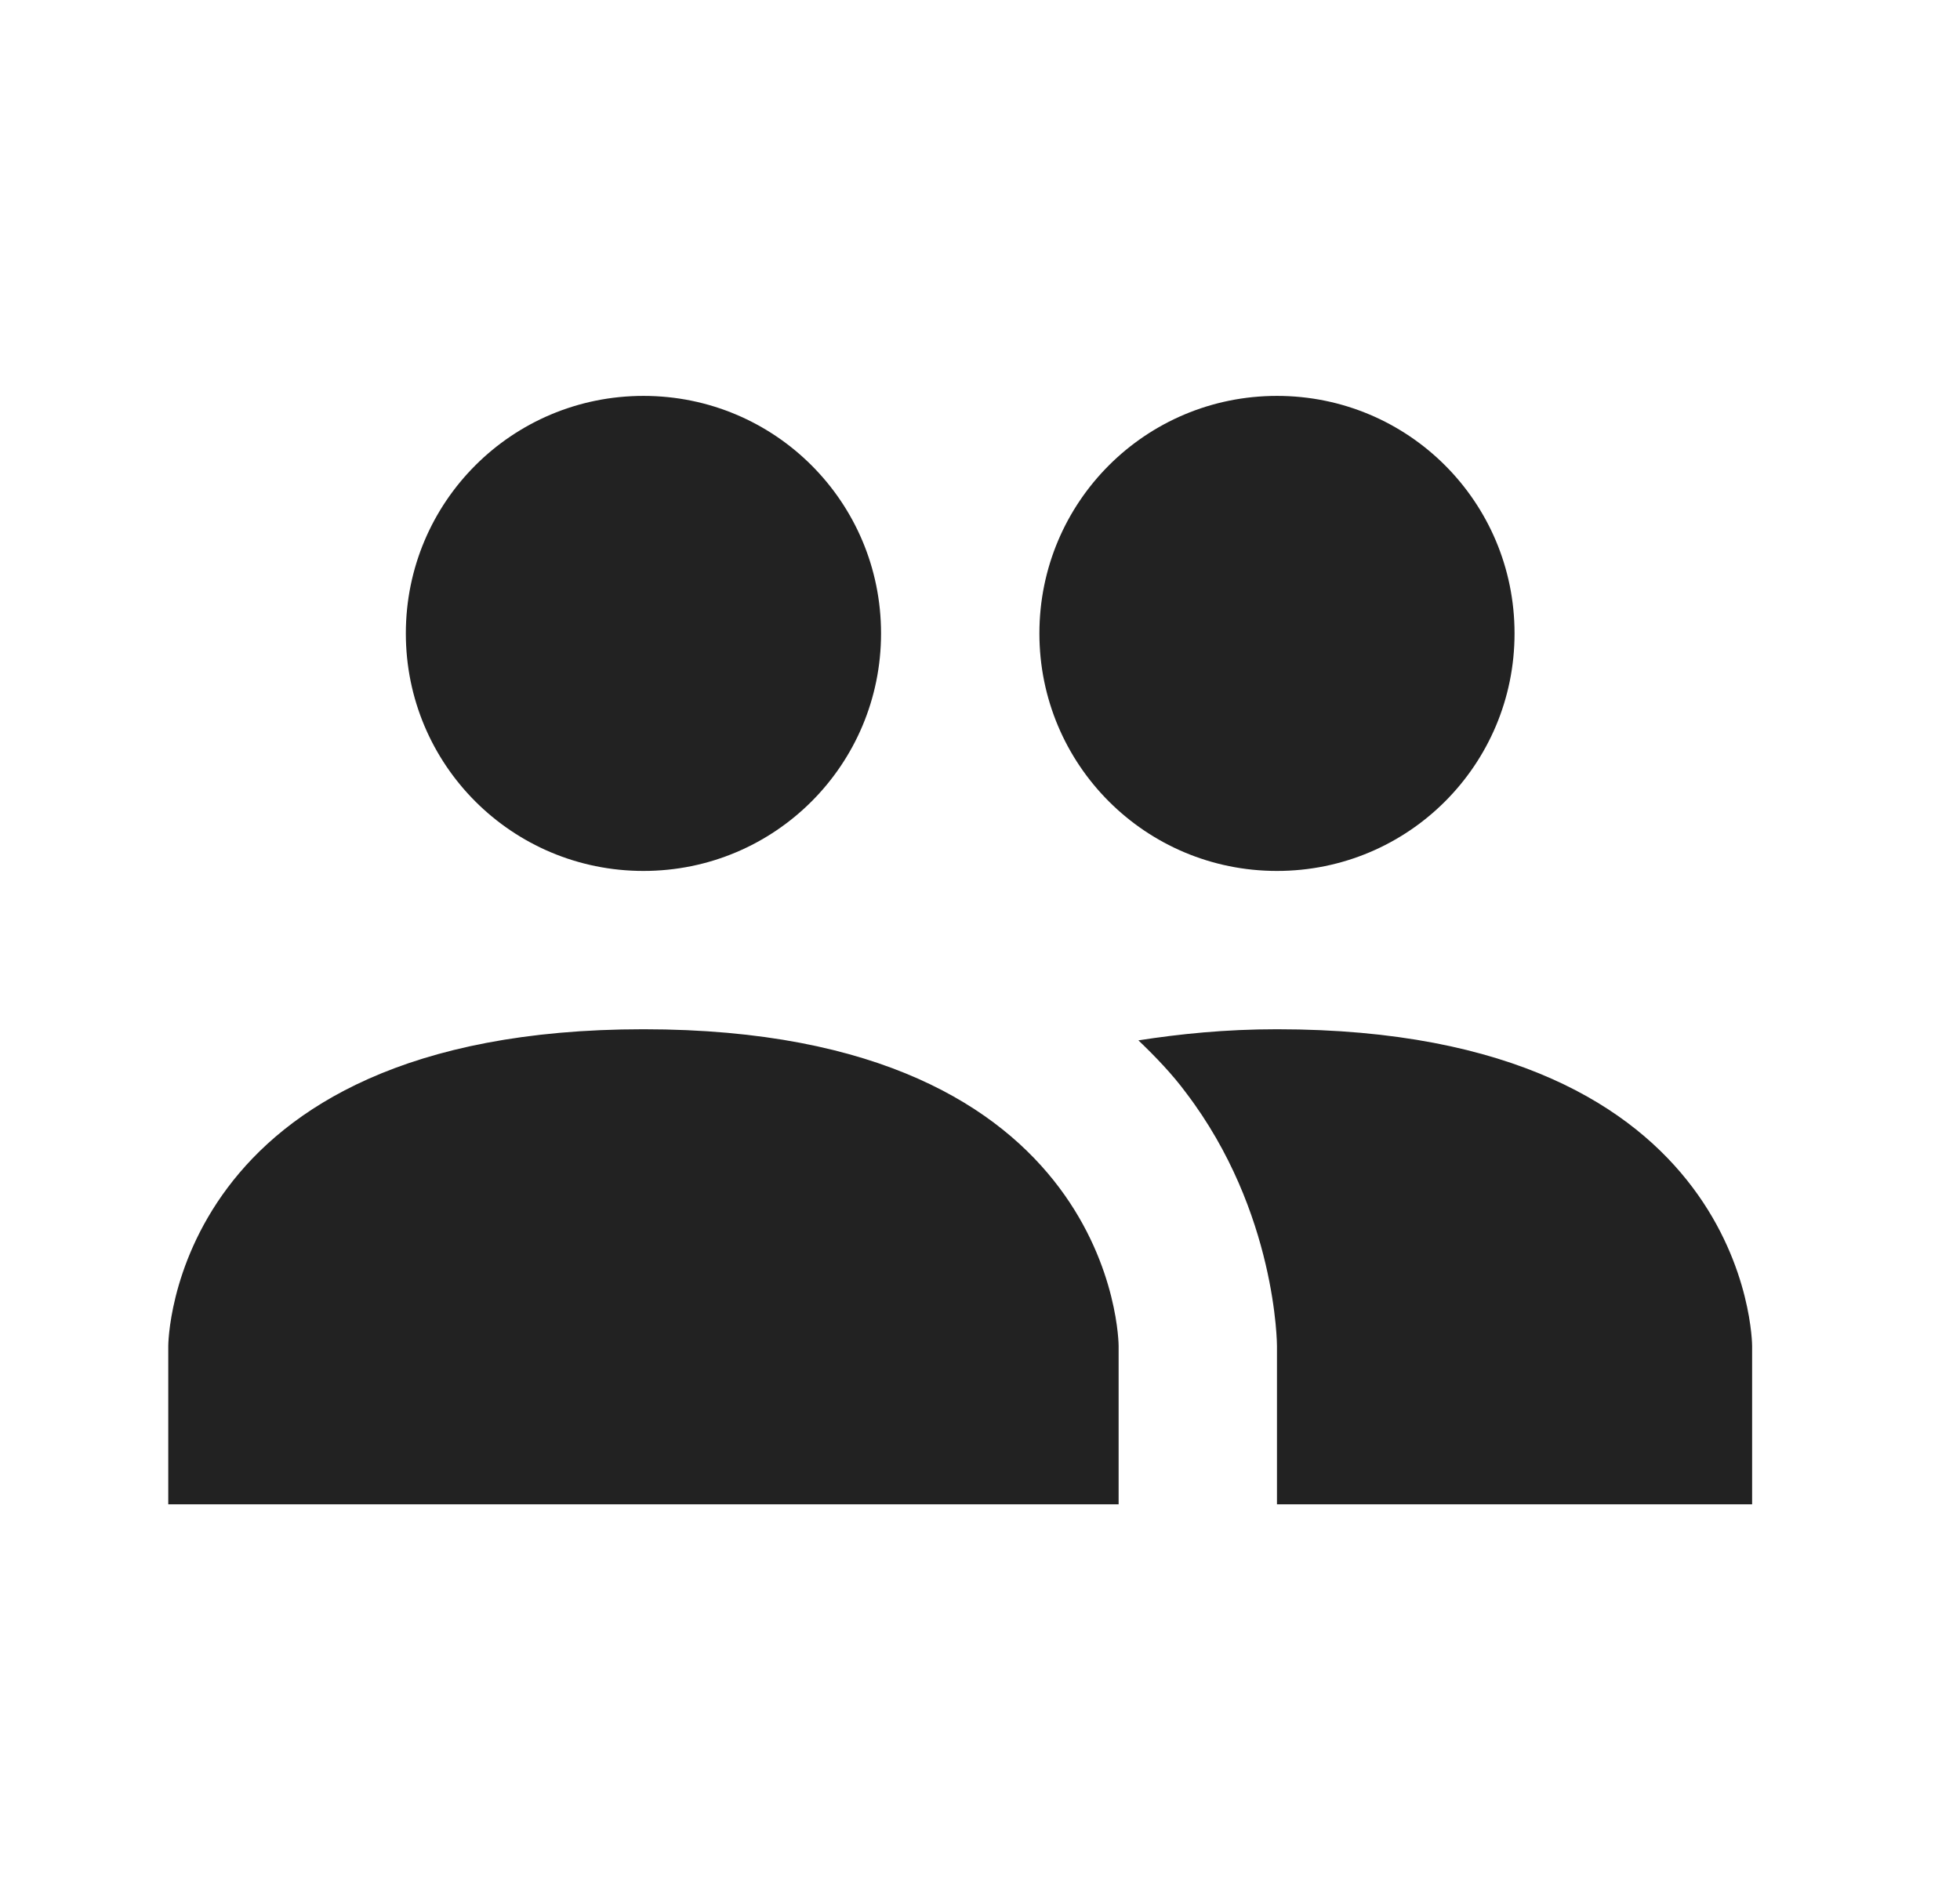
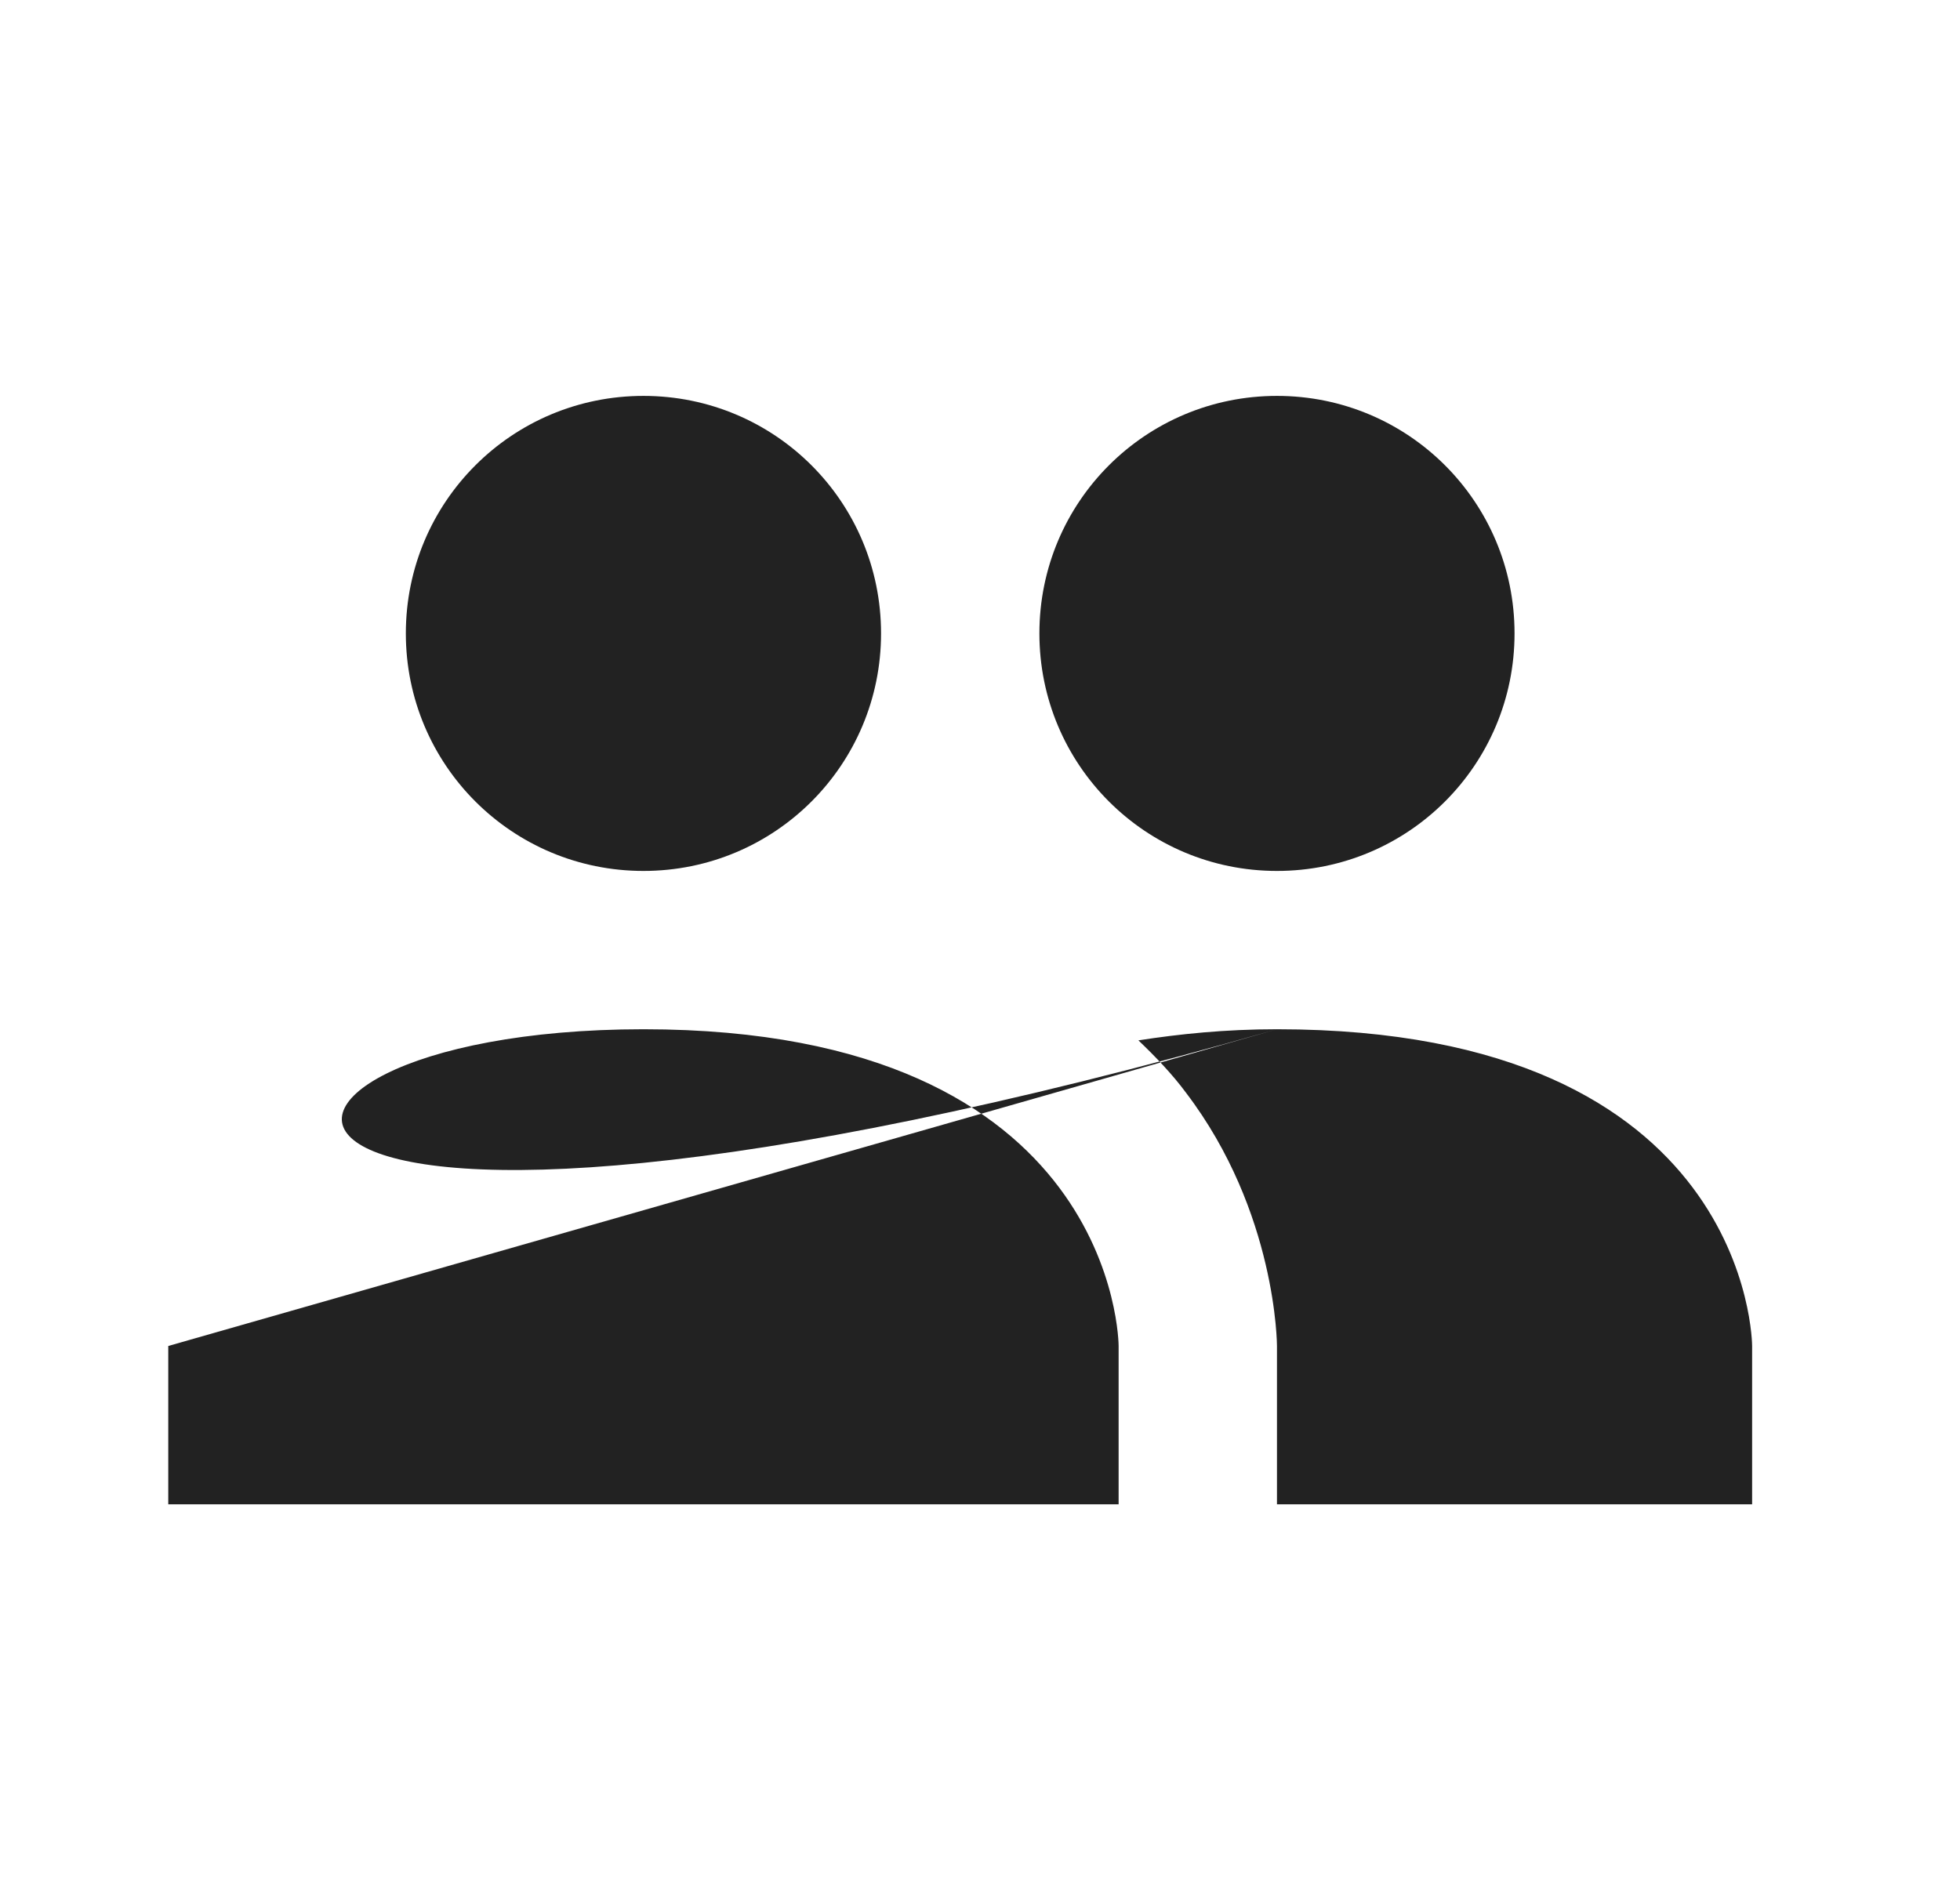
<svg xmlns="http://www.w3.org/2000/svg" width="33" height="32" viewBox="0 0 33 32" fill="none">
-   <path d="M21.5 17.333C29.5 17.333 29.5 22.667 29.5 22.667V25.333H21.5V22.667C21.5 22.667 21.5 20.413 19.967 18.4C19.74 18.093 19.46 17.8 19.167 17.52C19.86 17.413 20.62 17.333 21.5 17.333ZM2.833 22.667C2.833 22.667 2.833 17.333 10.834 17.333C18.834 17.333 18.834 22.667 18.834 22.667V25.333H2.833V22.667ZM10.834 6.667C8.62 6.667 6.833 8.453 6.833 10.667C6.833 12.88 8.62 14.667 10.834 14.667C13.047 14.667 14.834 12.88 14.834 10.667C14.834 8.453 13.047 6.667 10.834 6.667ZM21.5 6.667C19.287 6.667 17.5 8.453 17.5 10.667C17.5 12.88 19.287 14.667 21.5 14.667C23.713 14.667 25.5 12.88 25.5 10.667C25.5 8.453 23.713 6.667 21.5 6.667Z" fill="#222222" />
+   <path d="M21.5 17.333C29.5 17.333 29.5 22.667 29.5 22.667V25.333H21.5V22.667C21.5 22.667 21.5 20.413 19.967 18.4C19.74 18.093 19.46 17.8 19.167 17.52C19.86 17.413 20.62 17.333 21.5 17.333ZC2.833 22.667 2.833 17.333 10.834 17.333C18.834 17.333 18.834 22.667 18.834 22.667V25.333H2.833V22.667ZM10.834 6.667C8.62 6.667 6.833 8.453 6.833 10.667C6.833 12.88 8.62 14.667 10.834 14.667C13.047 14.667 14.834 12.88 14.834 10.667C14.834 8.453 13.047 6.667 10.834 6.667ZM21.5 6.667C19.287 6.667 17.5 8.453 17.5 10.667C17.5 12.88 19.287 14.667 21.5 14.667C23.713 14.667 25.5 12.88 25.5 10.667C25.5 8.453 23.713 6.667 21.5 6.667Z" fill="#222222" />
</svg>